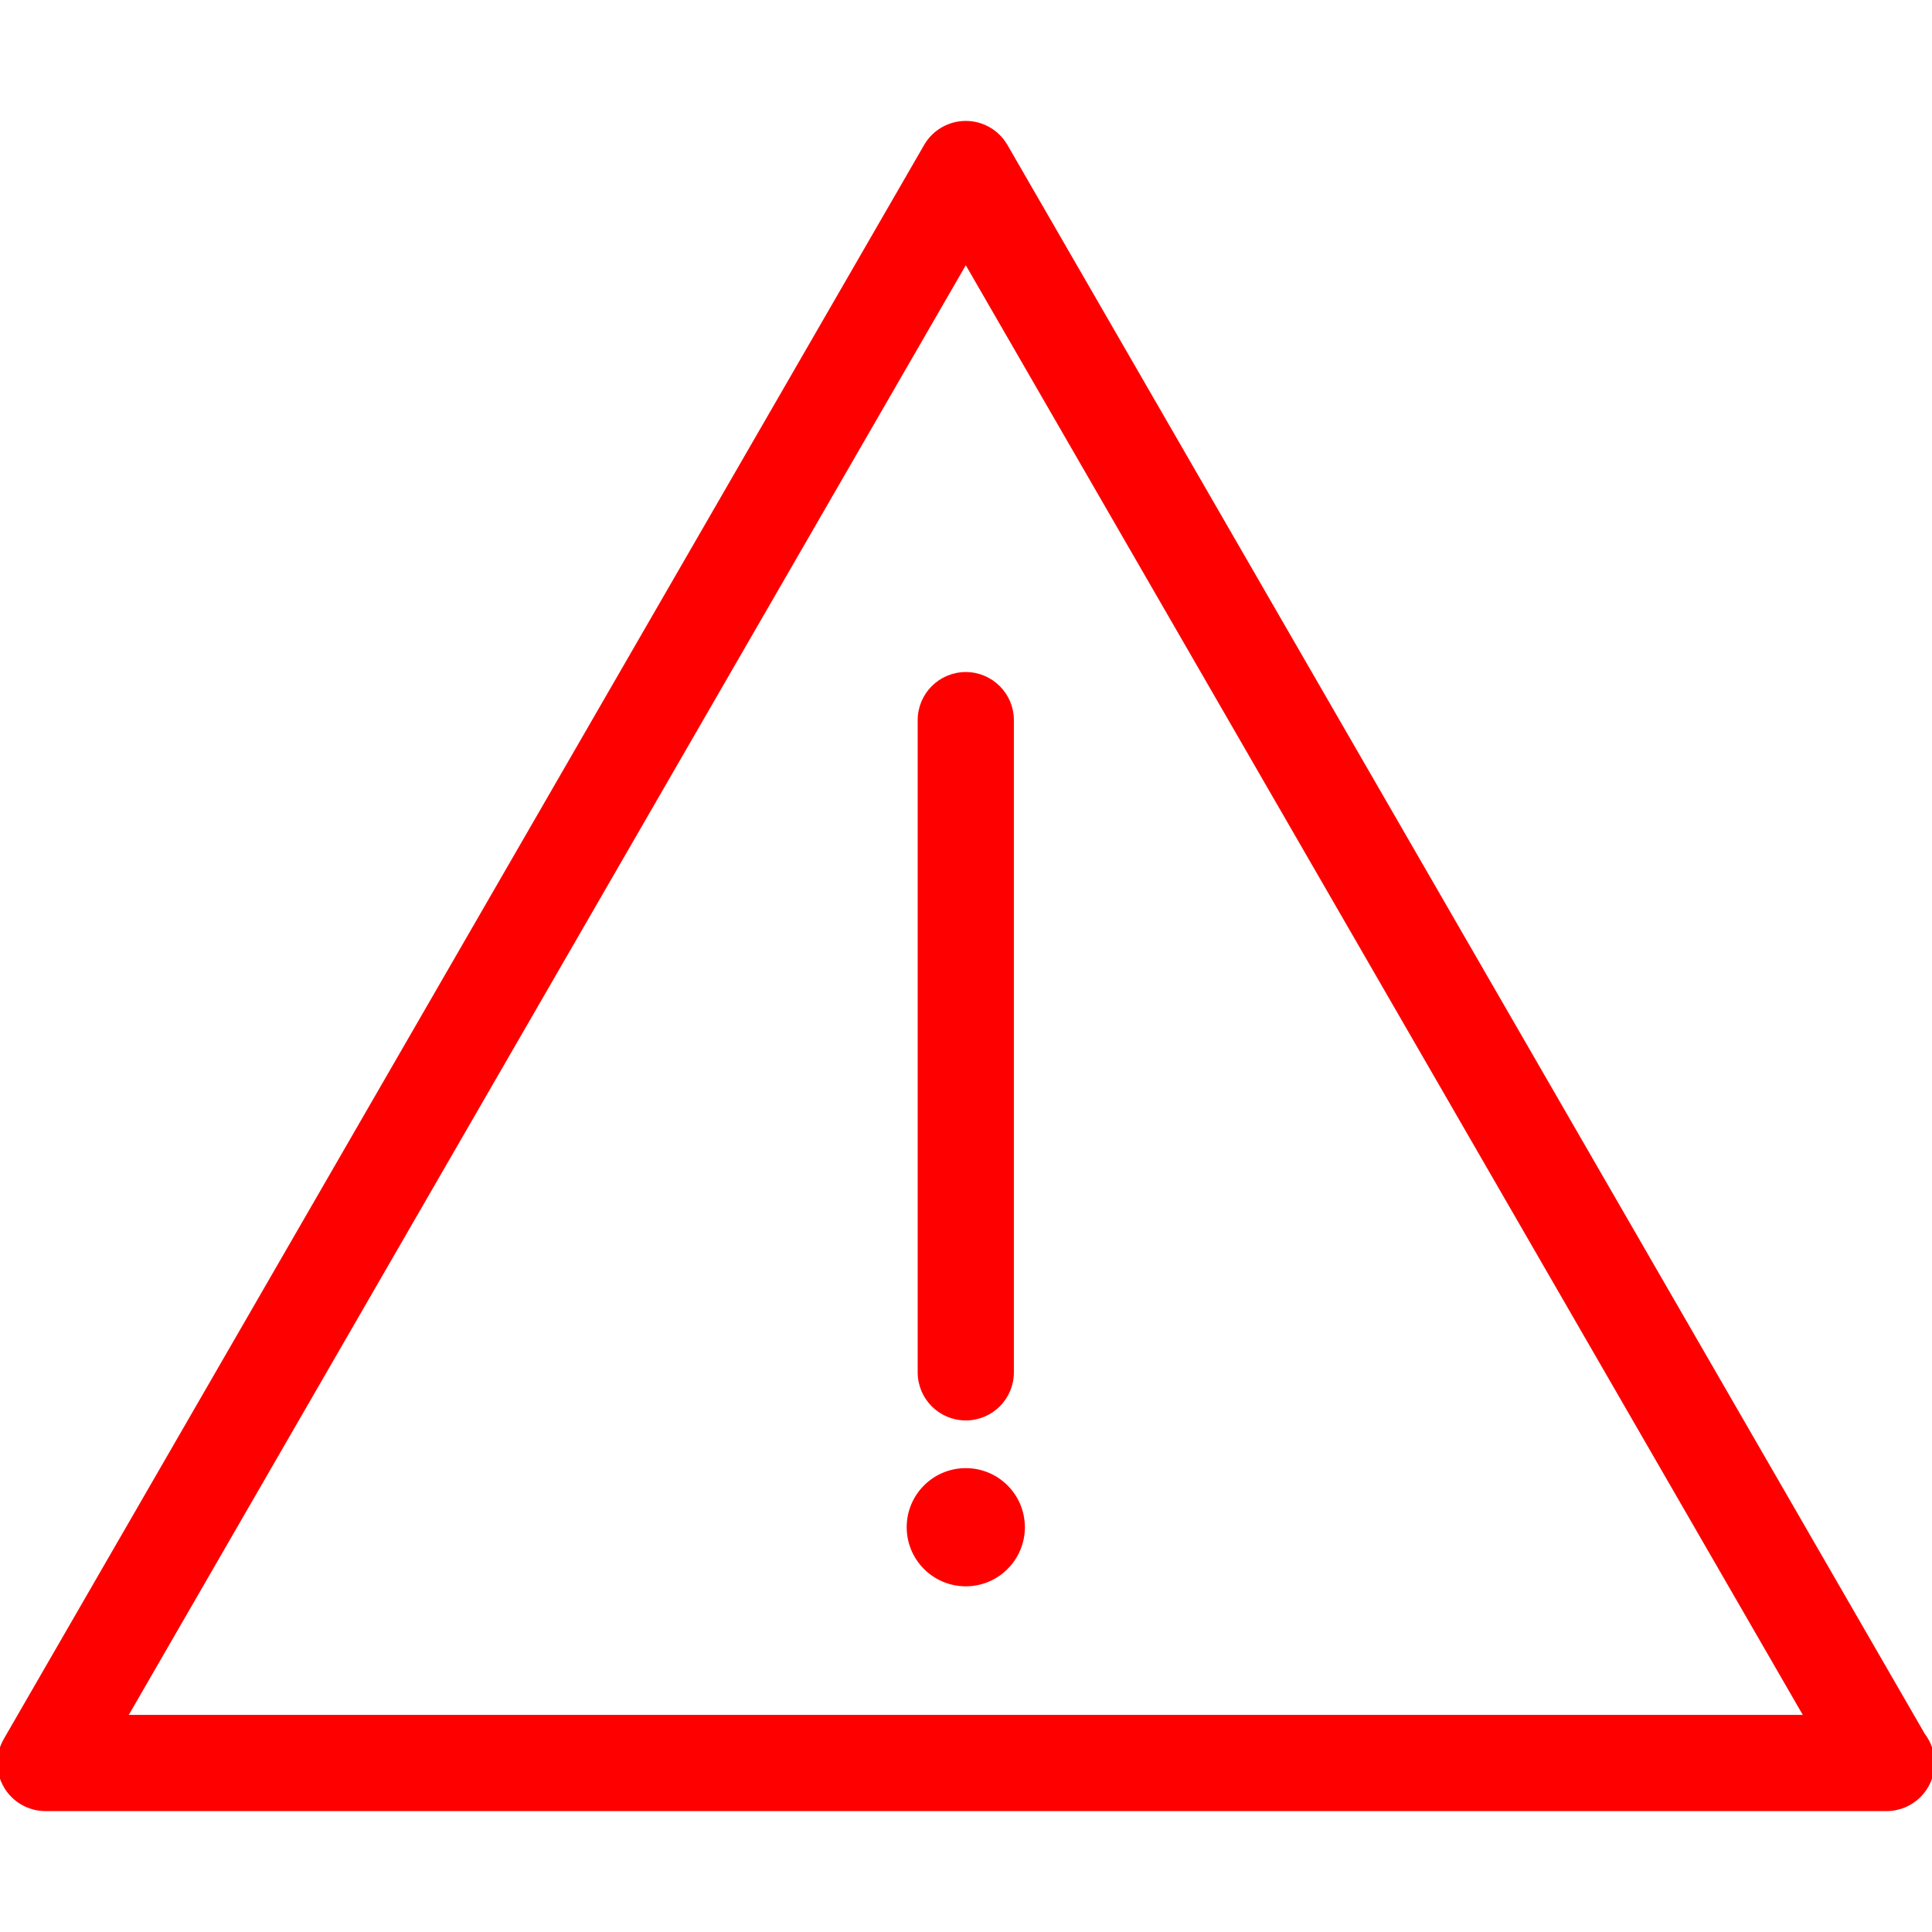
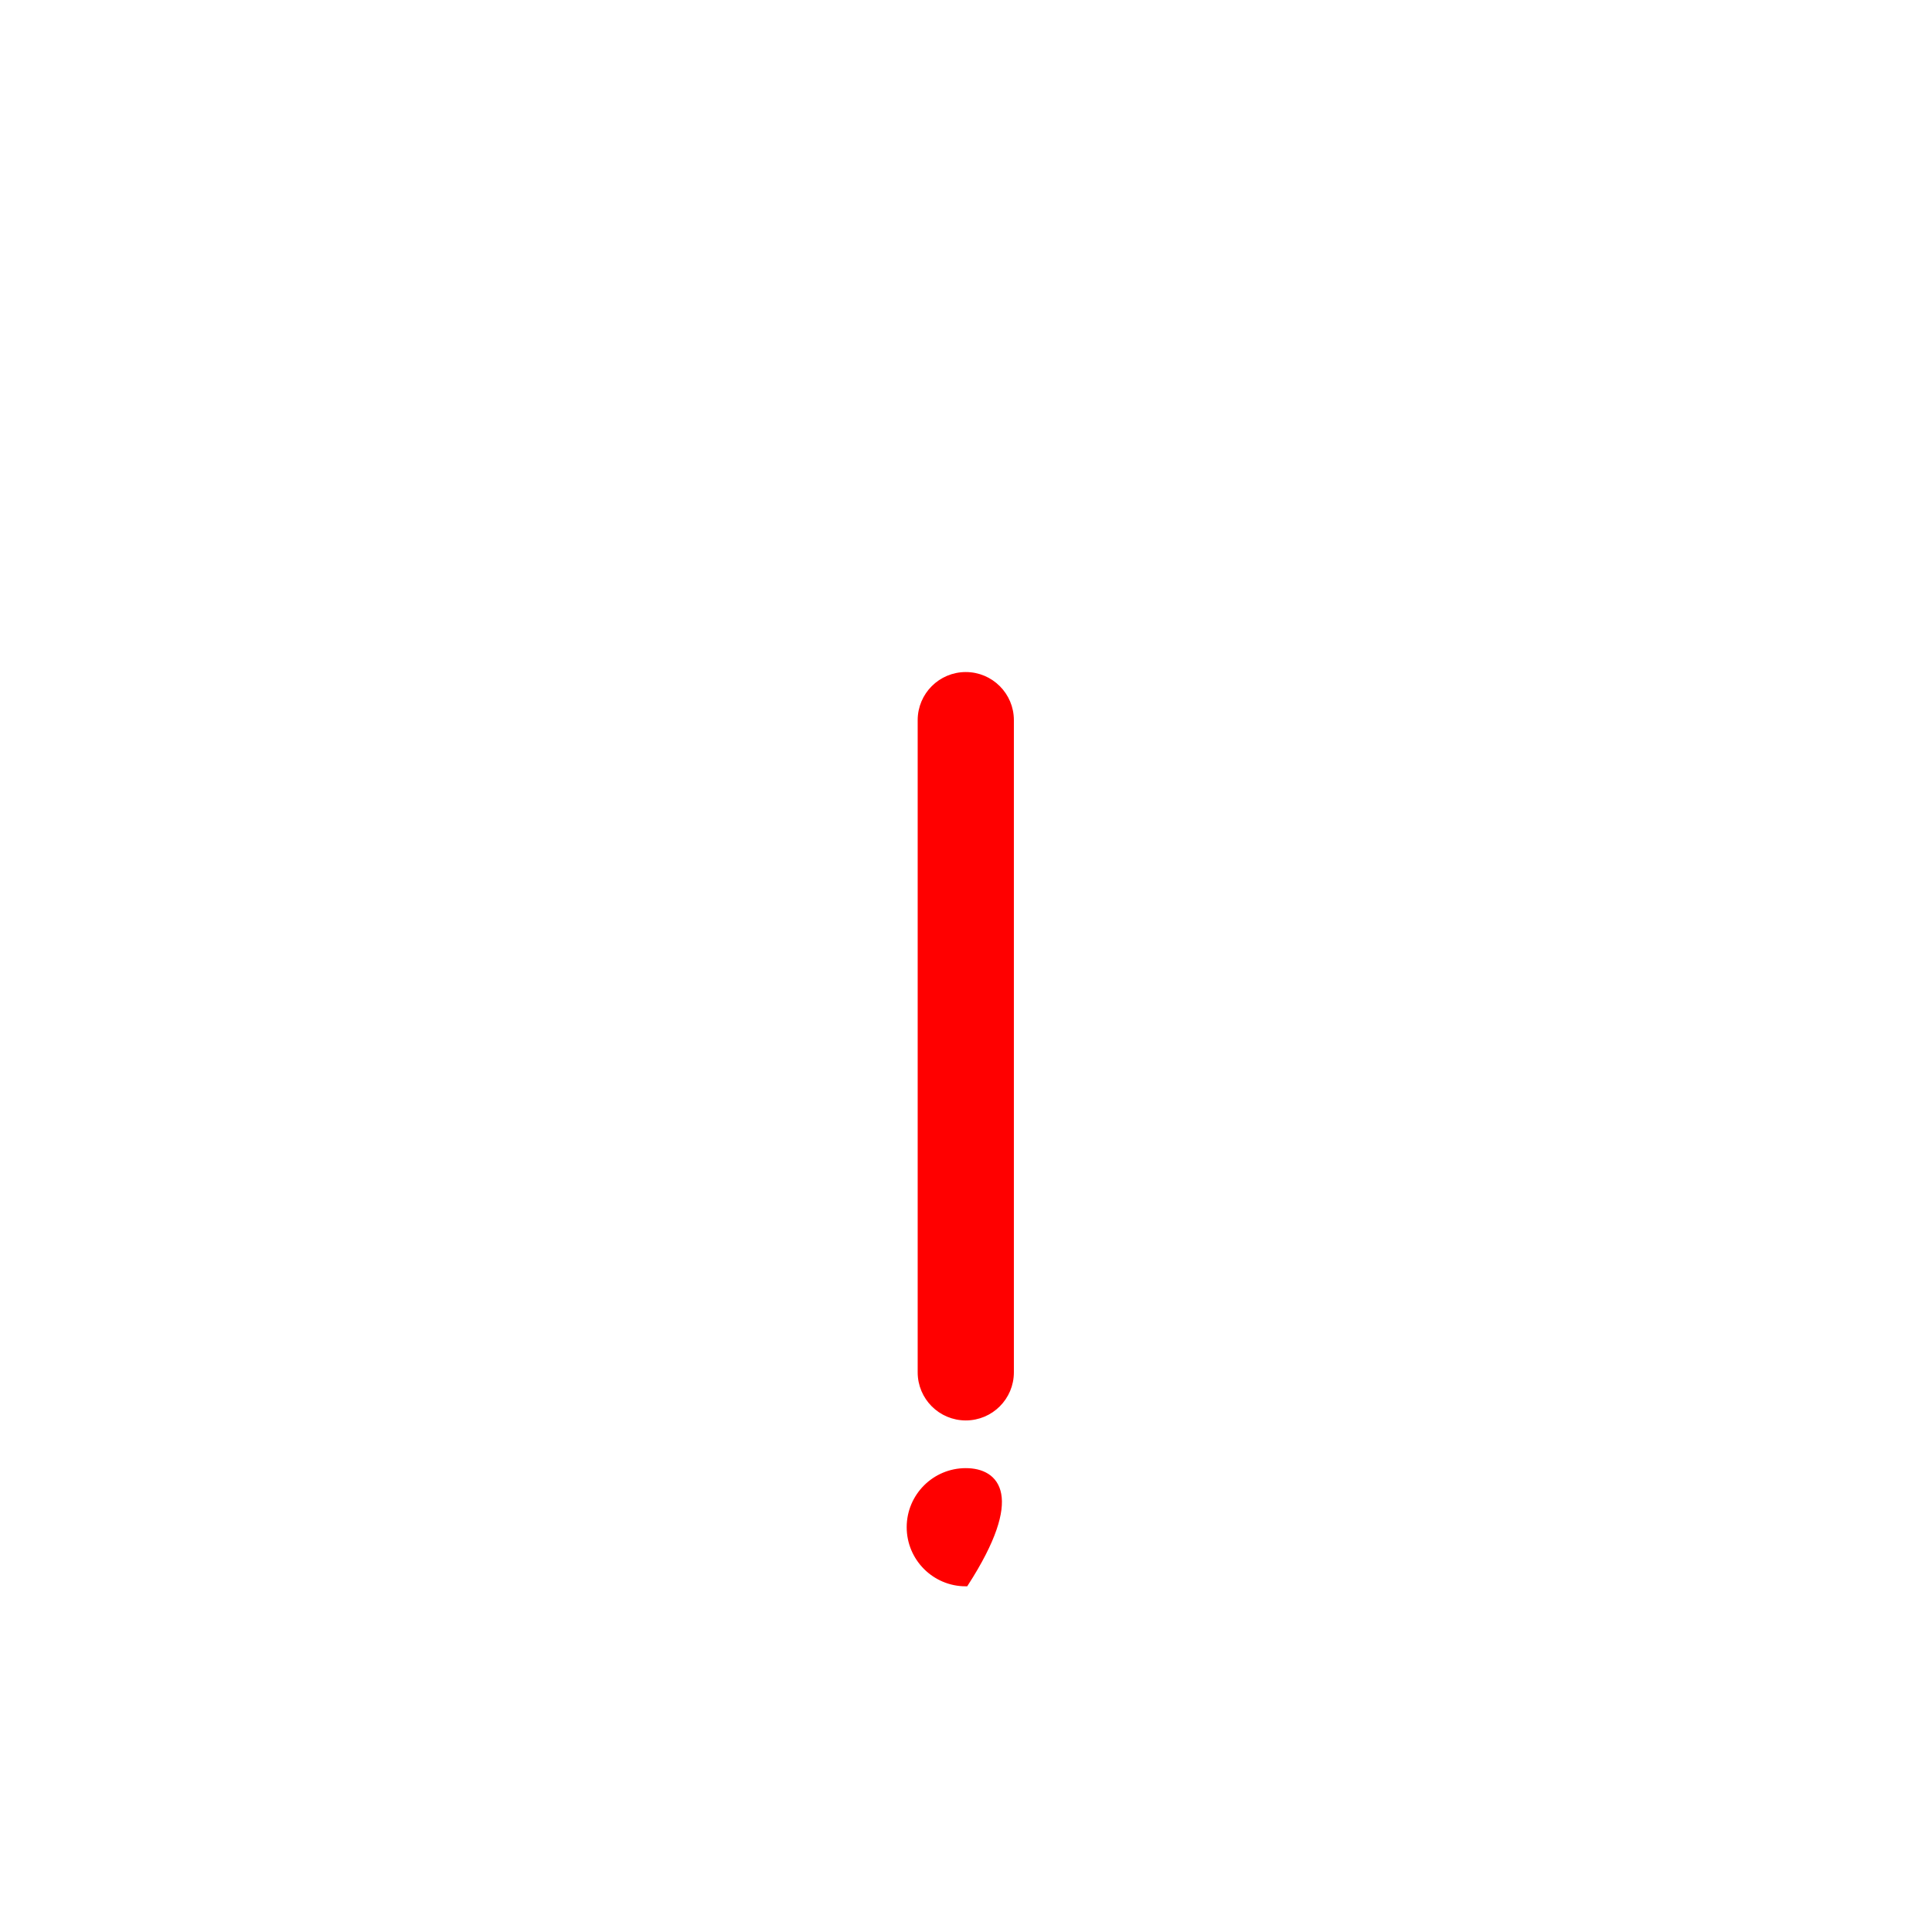
<svg xmlns="http://www.w3.org/2000/svg" fill="#ff0000" version="1.1" id="Capa_1" width="800px" height="800px" viewBox="0 0 367.011 367.01" xml:space="preserve" stroke="#ff0000">
  <g id="SVGRepo_bgCarrier" stroke-width="0" />
  <g id="SVGRepo_tracerCarrier" stroke-linecap="round" stroke-linejoin="round" />
  <g id="SVGRepo_iconCarrier">
    <g>
      <g>
-         <path d="M365.221,329.641L190.943,27.788c-1.542-2.674-4.395-4.318-7.479-4.318c-3.084,0-5.938,1.645-7.48,4.318L1.157,330.584 c-1.543,2.674-1.543,5.965,0,8.639c1.542,2.674,4.395,4.318,7.48,4.318h349.65c0.028,0,0.057,0,0.086,0 c4.77,0,8.638-3.863,8.638-8.639C367.011,332.92,366.342,331.1,365.221,329.641z M23.599,326.266L183.464,49.381l159.864,276.885 H23.599z" />
        <path d="M174.826,136.801v123.893c0,4.773,3.867,8.638,8.638,8.638c4.77,0,8.637-3.863,8.637-8.638V136.801 c0-4.766-3.867-8.637-8.637-8.637C178.693,128.165,174.826,132.036,174.826,136.801z" />
-         <path d="M183.464,279.393c-5.922,0-10.725,4.8-10.725,10.722s4.803,10.729,10.725,10.729c5.921,0,10.725-4.809,10.725-10.729 C194.189,284.193,189.386,279.393,183.464,279.393z" />
+         <path d="M183.464,279.393c-5.922,0-10.725,4.8-10.725,10.722s4.803,10.729,10.725,10.729C194.189,284.193,189.386,279.393,183.464,279.393z" />
      </g>
    </g>
  </g>
</svg>